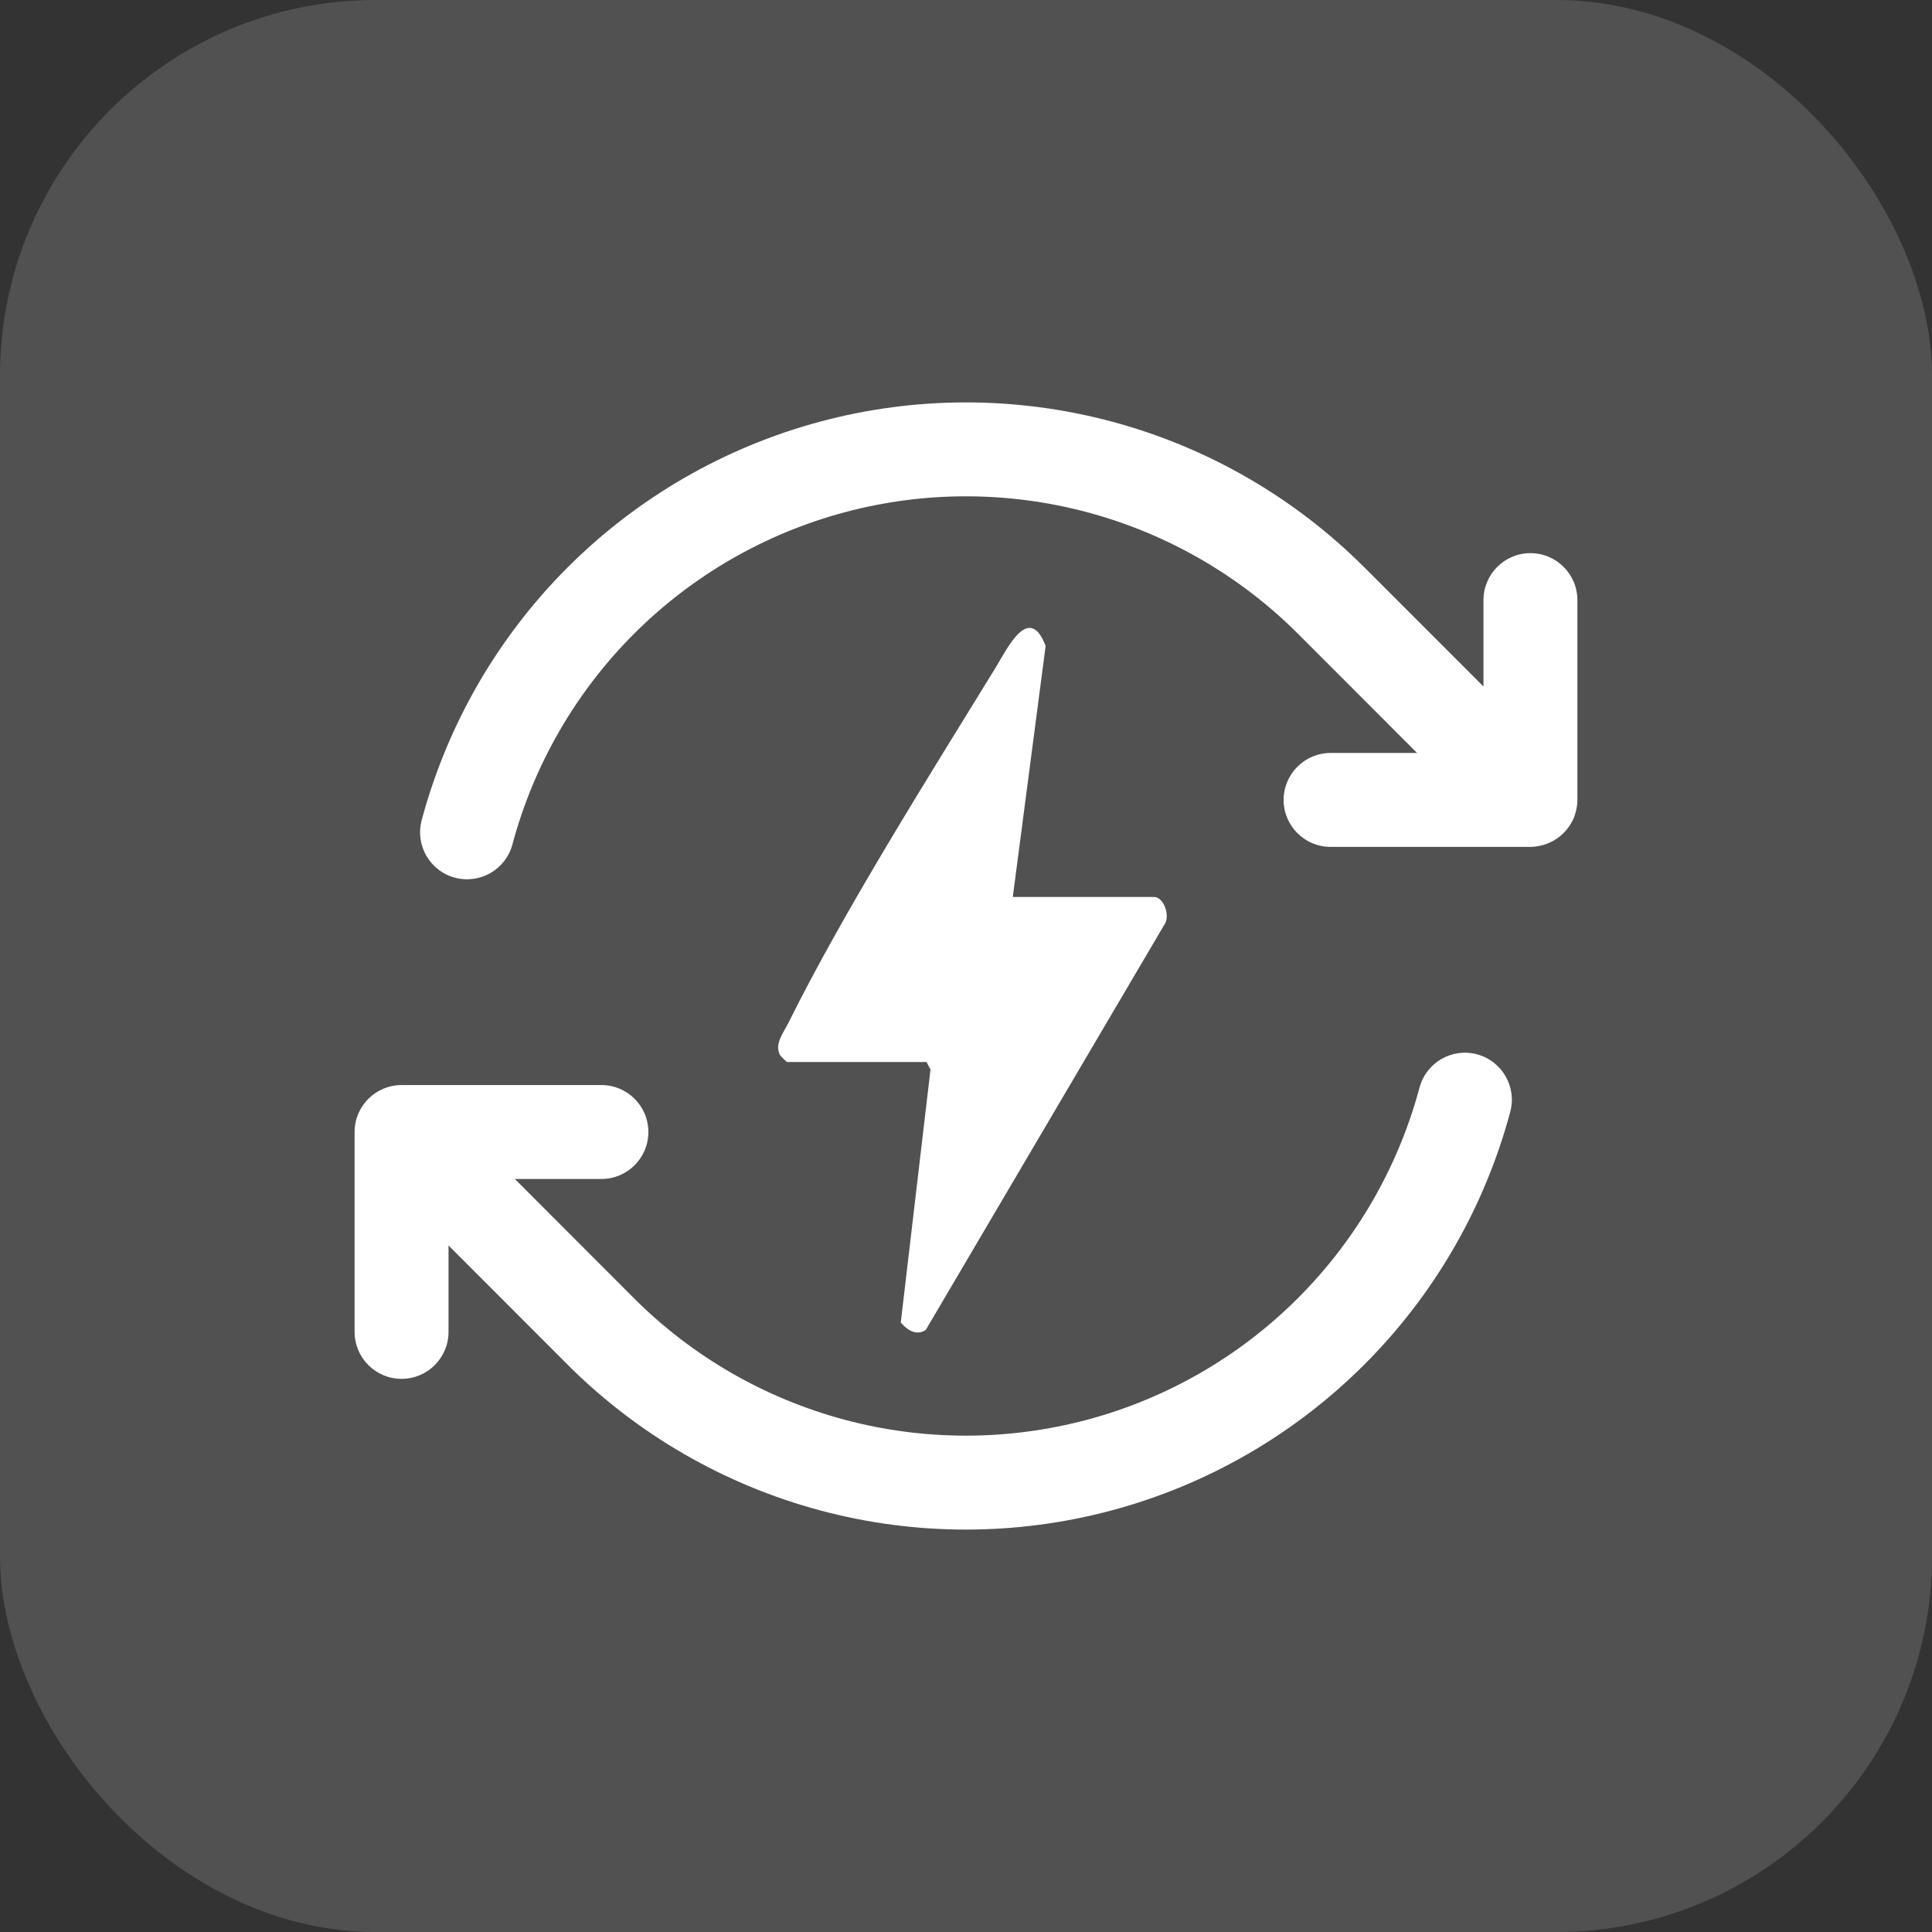
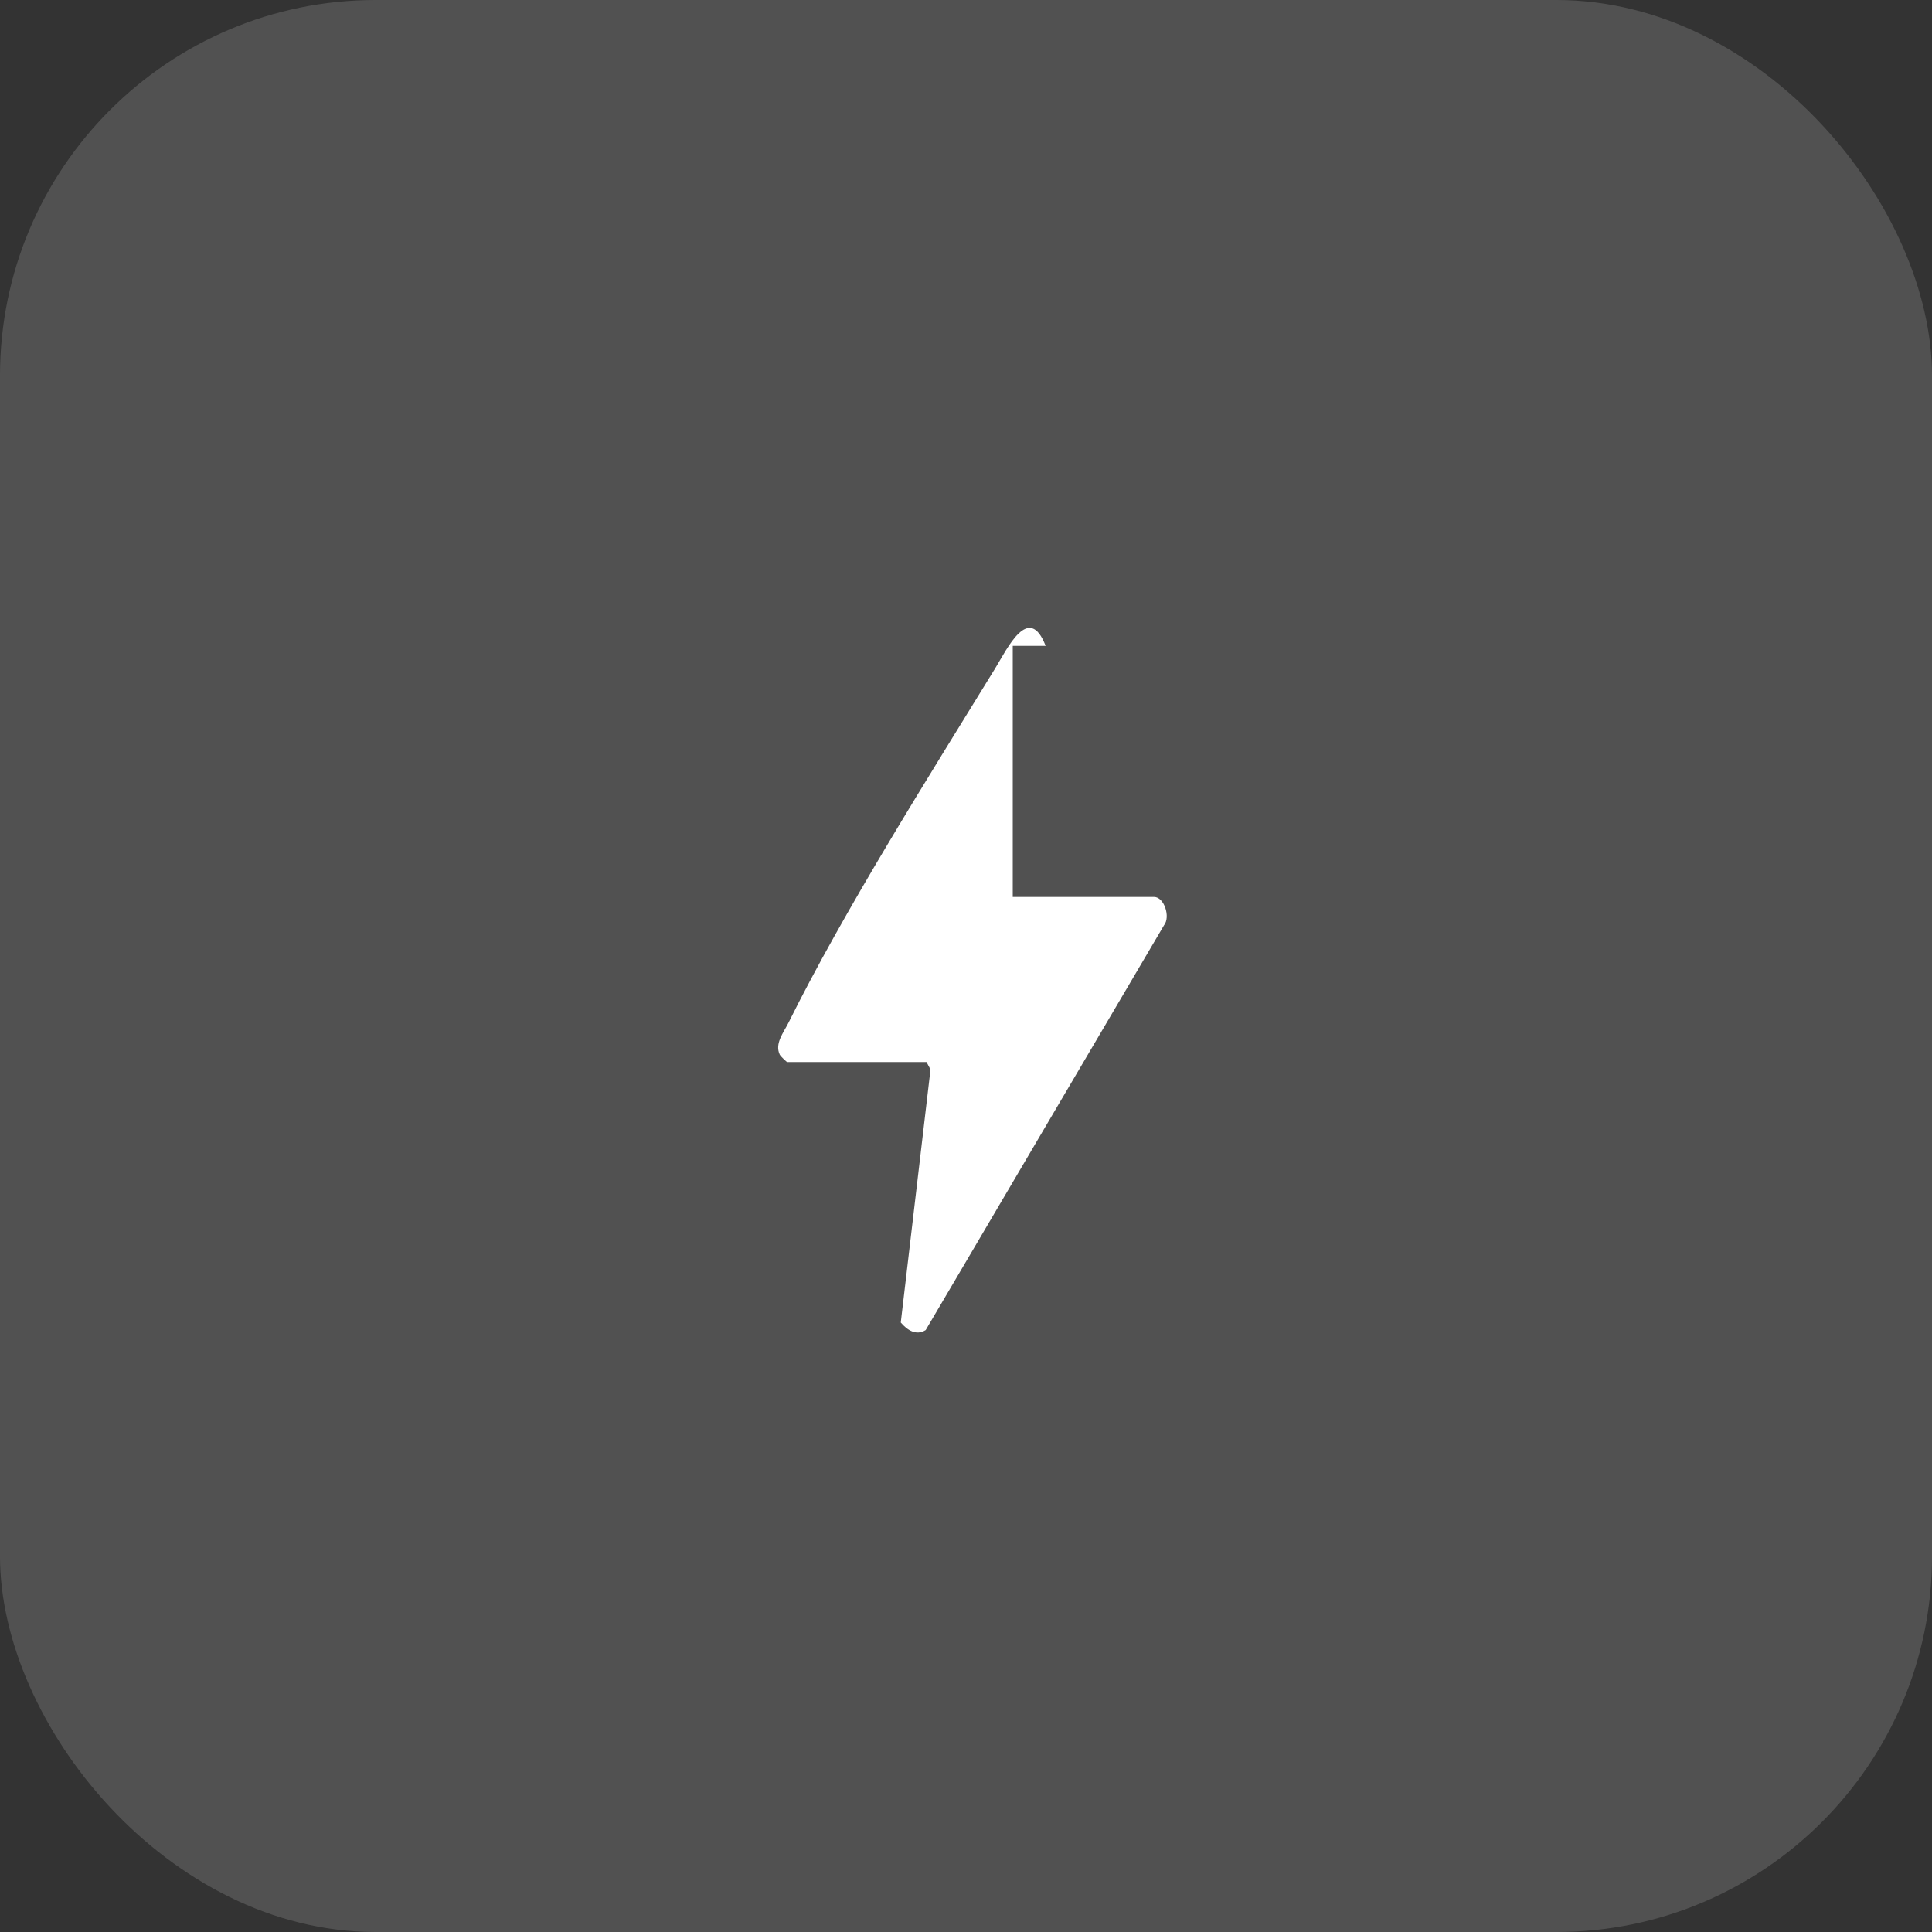
<svg xmlns="http://www.w3.org/2000/svg" width="72" height="72" viewBox="0 0 72 72" fill="none">
  <rect x="0" y="0" width="72" height="72" fill="#333333" stroke="none" />
  <rect width="72" height="72" rx="14" fill="white" fill-opacity="0.15" />
-   <path d="M13.215 49.636V42.187C13.215 41.221 13.999 40.437 14.965 40.437H22.413C23.379 40.437 24.163 41.221 24.163 42.187C24.163 43.154 23.38 43.937 22.413 43.937H19.187L23.623 48.378H23.622C25.794 50.55 28.501 52.112 31.468 52.907C34.436 53.702 37.56 53.701 40.527 52.906C43.495 52.111 46.201 50.548 48.373 48.375C50.545 46.202 52.107 43.496 52.902 40.529C53.152 39.595 54.111 39.042 55.044 39.291C55.977 39.541 56.532 40.5 56.283 41.434C55.329 44.995 53.455 48.242 50.848 50.85C48.242 53.457 44.995 55.333 41.434 56.287C37.873 57.241 34.124 57.242 30.563 56.288C27.002 55.334 23.754 53.459 21.147 50.852V50.851L16.715 46.414V49.636C16.715 50.602 15.931 51.386 14.965 51.386C13.998 51.386 13.215 50.602 13.215 49.636ZM30.563 15.713C34.124 14.758 37.874 14.758 41.435 15.712C44.996 16.666 48.243 18.541 50.849 21.148H50.851L55.285 25.584V22.364C55.285 21.398 56.068 20.614 57.035 20.614C58.001 20.614 58.785 21.398 58.785 22.364V29.807C58.785 29.94 58.768 30.07 58.739 30.194C58.733 30.221 58.726 30.247 58.719 30.273C58.703 30.33 58.687 30.385 58.666 30.439C58.66 30.453 58.658 30.468 58.652 30.481C58.651 30.484 58.649 30.486 58.648 30.488C58.621 30.552 58.589 30.612 58.555 30.671C58.538 30.701 58.521 30.729 58.503 30.758C58.483 30.788 58.462 30.817 58.44 30.846C58.395 30.907 58.347 30.965 58.295 31.019C58.284 31.03 58.273 31.041 58.262 31.051C58.227 31.086 58.191 31.12 58.153 31.151C58.144 31.159 58.135 31.166 58.126 31.173C57.913 31.343 57.664 31.462 57.393 31.519C57.39 31.52 57.387 31.521 57.385 31.522C57.271 31.545 57.154 31.561 57.035 31.561H49.587C48.621 31.561 47.837 30.778 47.837 29.811C47.838 28.845 48.621 28.061 49.587 28.061H52.811L48.375 23.622C46.203 21.45 43.496 19.888 40.529 19.093C37.561 18.298 34.437 18.297 31.47 19.093C28.502 19.888 25.797 21.451 23.625 23.623C21.453 25.796 19.891 28.503 19.096 31.471C18.846 32.405 17.886 32.958 16.953 32.709C16.019 32.459 15.466 31.5 15.715 30.566C16.669 27.005 18.543 23.757 21.149 21.15C23.755 18.543 27.002 16.668 30.563 15.713Z" fill="white" />
-   <path d="M37.742 33.427H43.006C43.389 33.427 43.627 34.174 43.38 34.48L34.498 49.567C34.142 49.788 33.813 49.572 33.569 49.286L34.677 39.858L34.529 39.578H29.335C29.315 39.578 29.088 39.363 29.059 39.302C28.864 38.891 29.2 38.482 29.381 38.121C31.448 33.951 34.612 28.937 37.086 24.91C37.534 24.181 38.343 22.452 38.968 24.07L37.744 33.427H37.742Z" fill="white" />
+   <path d="M37.742 33.427H43.006C43.389 33.427 43.627 34.174 43.38 34.48L34.498 49.567C34.142 49.788 33.813 49.572 33.569 49.286L34.677 39.858L34.529 39.578H29.335C29.315 39.578 29.088 39.363 29.059 39.302C28.864 38.891 29.2 38.482 29.381 38.121C31.448 33.951 34.612 28.937 37.086 24.91C37.534 24.181 38.343 22.452 38.968 24.07H37.742Z" fill="white" />
</svg>